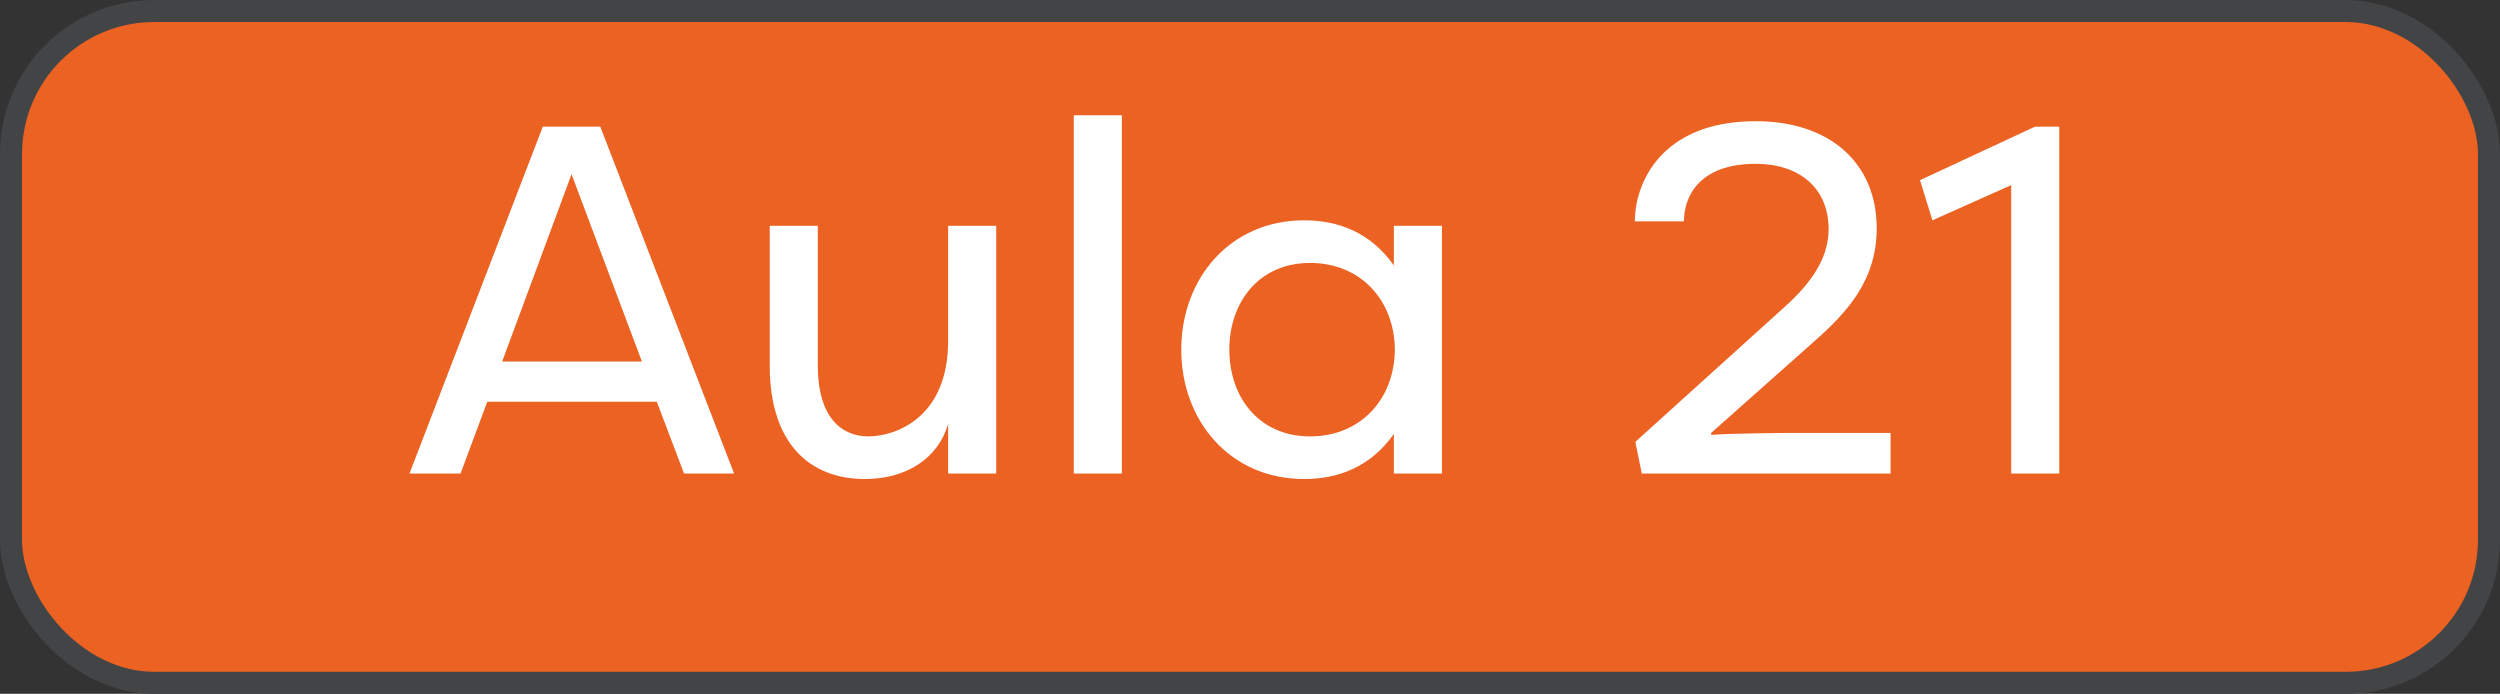
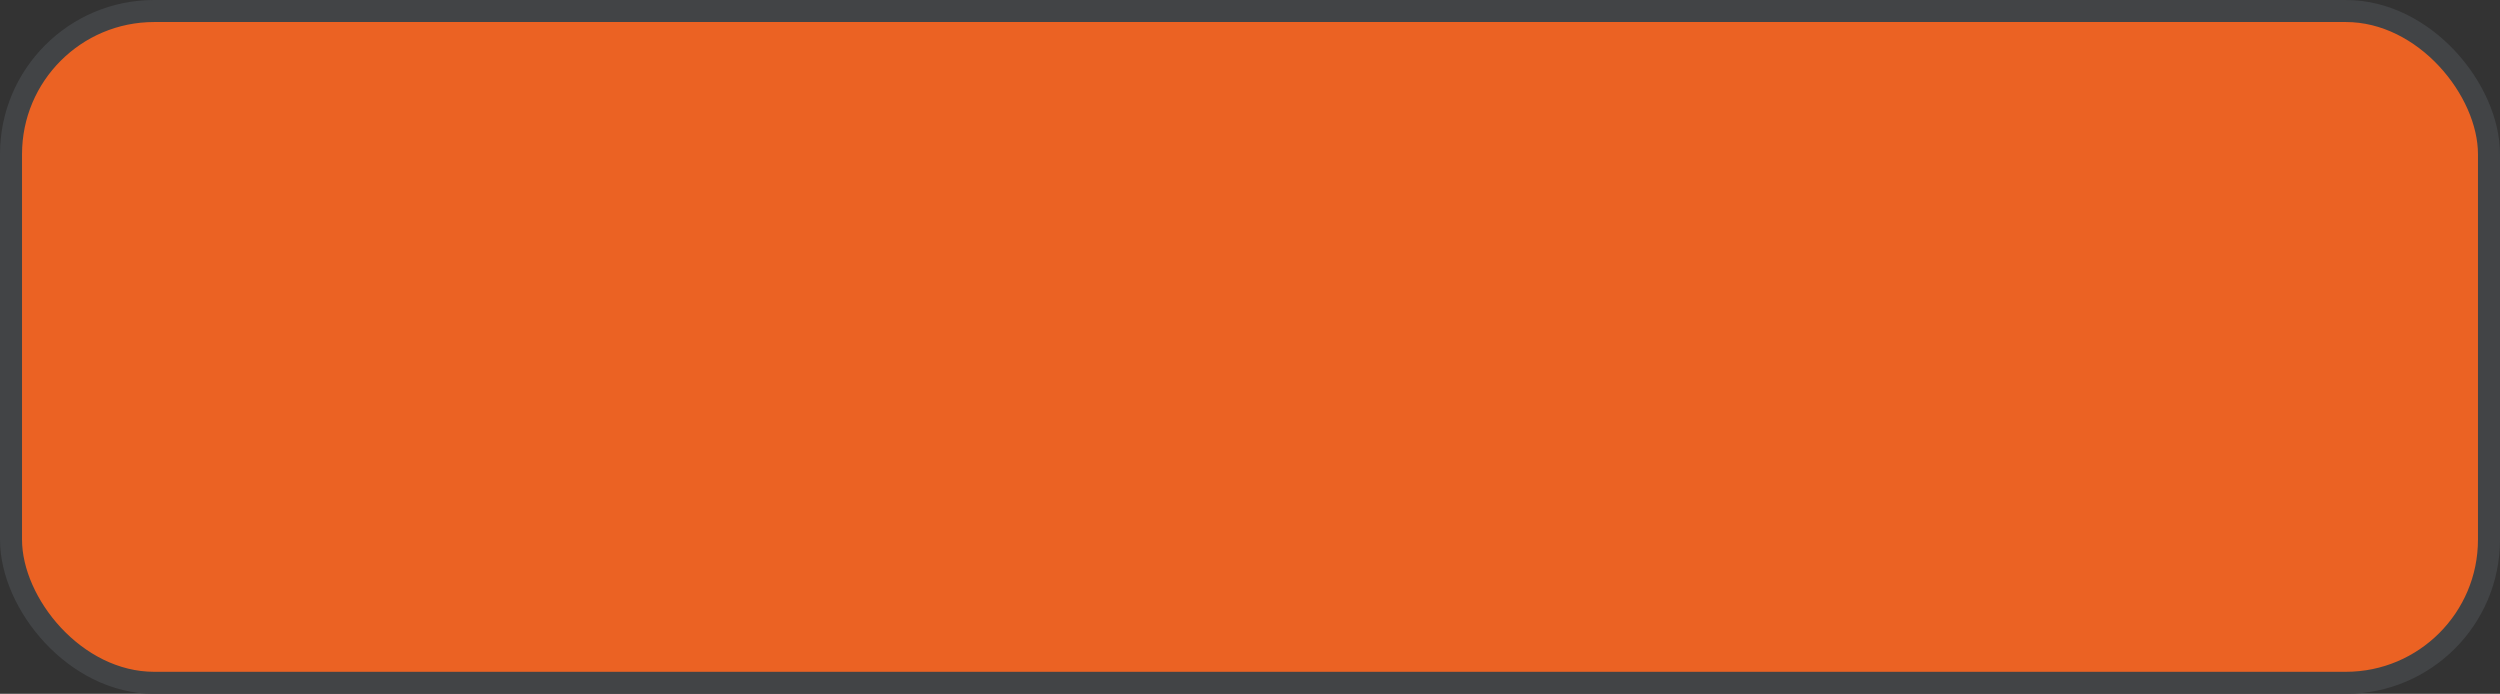
<svg xmlns="http://www.w3.org/2000/svg" width="227" height="63" viewBox="0 0 227 63" fill="none">
  <rect x="0" y="0" width="227" height="63" fill="#333333" stroke="none" />
  <rect x="1" y="1" width="225" height="61" rx="13" fill="#EB6223" stroke="#424446" stroke-width="2" />
-   <path d="M45.596 32.83H58.286L51.896 15.82L45.596 32.83ZM59.636 36.475H44.246L41.816 43H37.181L49.286 11.5H54.506L66.656 43H62.111L59.636 36.475ZM74.256 20.5V33.19C74.256 37.96 76.461 39.625 78.846 39.625C81.186 39.625 86.091 38.05 86.091 30.94V20.5H90.456V43H86.091V38.5C85.146 41.695 82.221 43.495 78.531 43.495C73.671 43.495 69.891 40.435 69.891 33.19V20.5H74.256ZM101.865 10.465V43H97.5V10.465H101.865ZM107.258 31.75C107.258 25.315 111.668 20.005 118.418 20.005C121.433 20.005 124.403 21.04 126.563 24.1V20.5H130.928V43H126.563V39.4C124.403 42.46 121.433 43.495 118.418 43.495C111.668 43.495 107.258 38.185 107.258 31.75ZM126.653 31.75C126.608 27.205 123.503 23.875 118.958 23.875C114.278 23.875 111.623 27.475 111.623 31.75C111.623 36.025 114.278 39.625 118.958 39.625C123.503 39.625 126.608 36.295 126.653 31.75ZM155.374 39.31V39.49C156.904 39.355 161.944 39.31 162.484 39.31H171.664V43H149.074L148.489 40.12L161.584 28.285C164.014 26.17 166.039 23.785 166.039 20.815C166.039 17.08 163.384 14.875 159.424 14.875C154.159 14.875 152.899 17.98 152.899 20.095H148.444C148.444 16.585 150.874 11.005 159.424 11.005C166.129 11.005 170.404 14.785 170.404 20.725C170.404 25.54 167.614 28.465 164.644 31.075L155.374 39.31ZM175.462 20.005L174.337 16.36L184.777 11.5H186.982V43H182.617V16.81L175.462 20.005Z" fill="white" />
</svg>